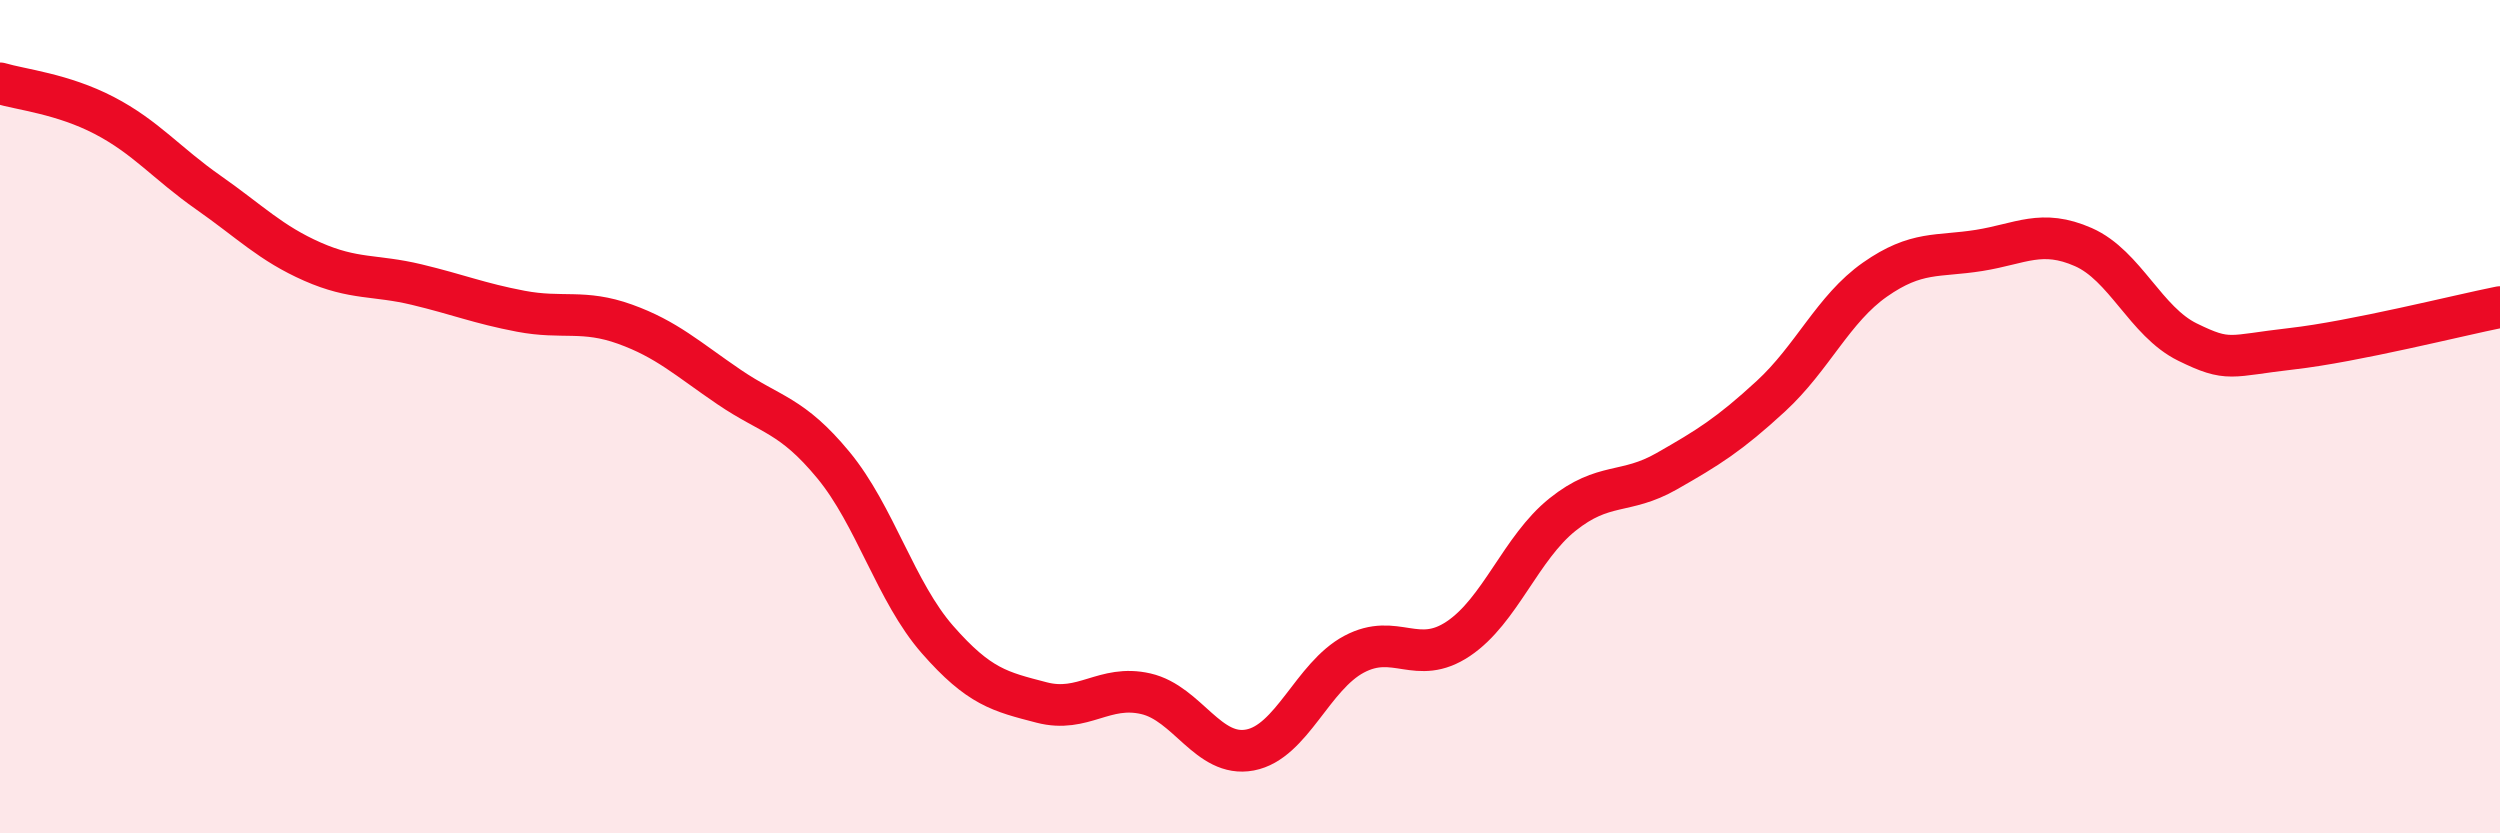
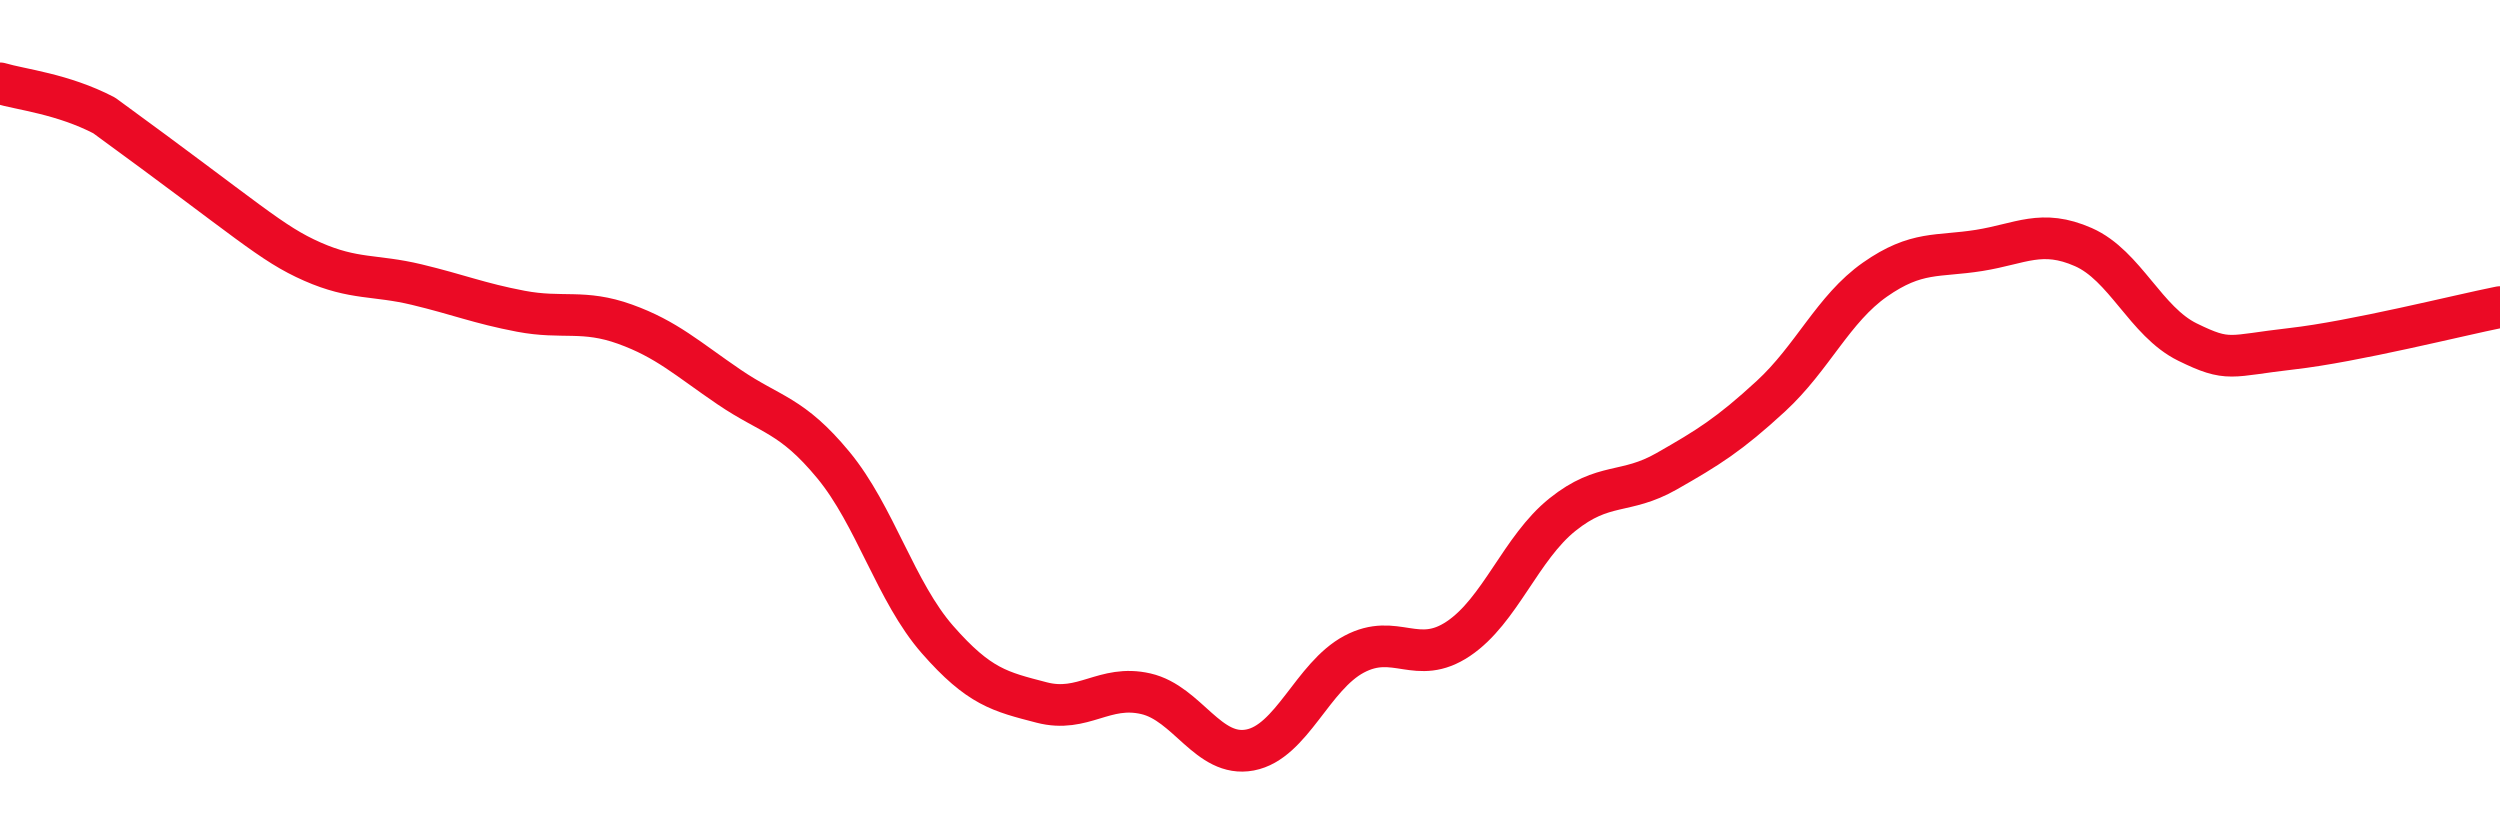
<svg xmlns="http://www.w3.org/2000/svg" width="60" height="20" viewBox="0 0 60 20">
-   <path d="M 0,2 C 0.5,2.15 1.5,2.25 2.5,2.77 C 3.5,3.29 4,3.92 5,4.62 C 6,5.32 6.5,5.84 7.5,6.28 C 8.5,6.72 9,6.59 10,6.83 C 11,7.07 11.5,7.28 12.5,7.47 C 13.5,7.66 14,7.42 15,7.78 C 16,8.14 16.5,8.61 17.5,9.29 C 18.5,9.97 19,9.95 20,11.16 C 21,12.37 21.5,14.21 22.5,15.35 C 23.5,16.49 24,16.6 25,16.86 C 26,17.12 26.5,16.42 27.5,16.65 C 28.5,16.88 29,18.19 30,18 C 31,17.81 31.5,16.23 32.5,15.7 C 33.5,15.17 34,16 35,15.33 C 36,14.66 36.5,13.15 37.5,12.35 C 38.5,11.55 39,11.88 40,11.31 C 41,10.74 41.5,10.43 42.5,9.51 C 43.5,8.59 44,7.41 45,6.71 C 46,6.01 46.5,6.17 47.5,6.01 C 48.5,5.85 49,5.49 50,5.93 C 51,6.37 51.5,7.72 52.5,8.21 C 53.5,8.7 53.5,8.54 55,8.37 C 56.5,8.2 59,7.57 60,7.37L60 20L0 20Z" fill="#EB0A25" opacity="0.1" stroke-linecap="round" stroke-linejoin="round" />
-   <path d="M 0,2 C 0.5,2.15 1.5,2.25 2.5,2.77 C 3.5,3.29 4,3.92 5,4.62 C 6,5.32 6.5,5.84 7.5,6.28 C 8.5,6.72 9,6.59 10,6.83 C 11,7.07 11.5,7.28 12.5,7.47 C 13.5,7.66 14,7.42 15,7.78 C 16,8.14 16.5,8.61 17.5,9.29 C 18.5,9.97 19,9.95 20,11.16 C 21,12.37 21.5,14.21 22.5,15.35 C 23.5,16.49 24,16.6 25,16.86 C 26,17.12 26.5,16.42 27.5,16.65 C 28.5,16.88 29,18.19 30,18 C 31,17.81 31.5,16.23 32.5,15.7 C 33.5,15.17 34,16 35,15.33 C 36,14.66 36.5,13.15 37.5,12.35 C 38.5,11.55 39,11.88 40,11.31 C 41,10.74 41.5,10.43 42.5,9.51 C 43.5,8.59 44,7.41 45,6.71 C 46,6.01 46.5,6.17 47.5,6.01 C 48.5,5.85 49,5.49 50,5.93 C 51,6.37 51.5,7.72 52.5,8.21 C 53.5,8.7 53.5,8.54 55,8.37 C 56.5,8.2 59,7.57 60,7.37" stroke="#EB0A25" stroke-width="1" fill="none" stroke-linecap="round" stroke-linejoin="round" />
+   <path d="M 0,2 C 0.5,2.15 1.5,2.25 2.5,2.77 C 6,5.32 6.5,5.84 7.5,6.28 C 8.5,6.72 9,6.59 10,6.83 C 11,7.07 11.5,7.28 12.5,7.47 C 13.5,7.66 14,7.42 15,7.78 C 16,8.14 16.5,8.61 17.5,9.29 C 18.5,9.97 19,9.95 20,11.16 C 21,12.37 21.5,14.21 22.5,15.35 C 23.5,16.49 24,16.6 25,16.86 C 26,17.12 26.5,16.42 27.5,16.65 C 28.5,16.88 29,18.19 30,18 C 31,17.81 31.5,16.23 32.5,15.7 C 33.5,15.17 34,16 35,15.33 C 36,14.66 36.5,13.15 37.5,12.35 C 38.5,11.55 39,11.88 40,11.31 C 41,10.74 41.5,10.43 42.5,9.51 C 43.5,8.59 44,7.41 45,6.71 C 46,6.01 46.5,6.17 47.5,6.01 C 48.5,5.85 49,5.49 50,5.93 C 51,6.37 51.5,7.72 52.5,8.21 C 53.5,8.7 53.5,8.54 55,8.37 C 56.5,8.2 59,7.57 60,7.37" stroke="#EB0A25" stroke-width="1" fill="none" stroke-linecap="round" stroke-linejoin="round" />
</svg>